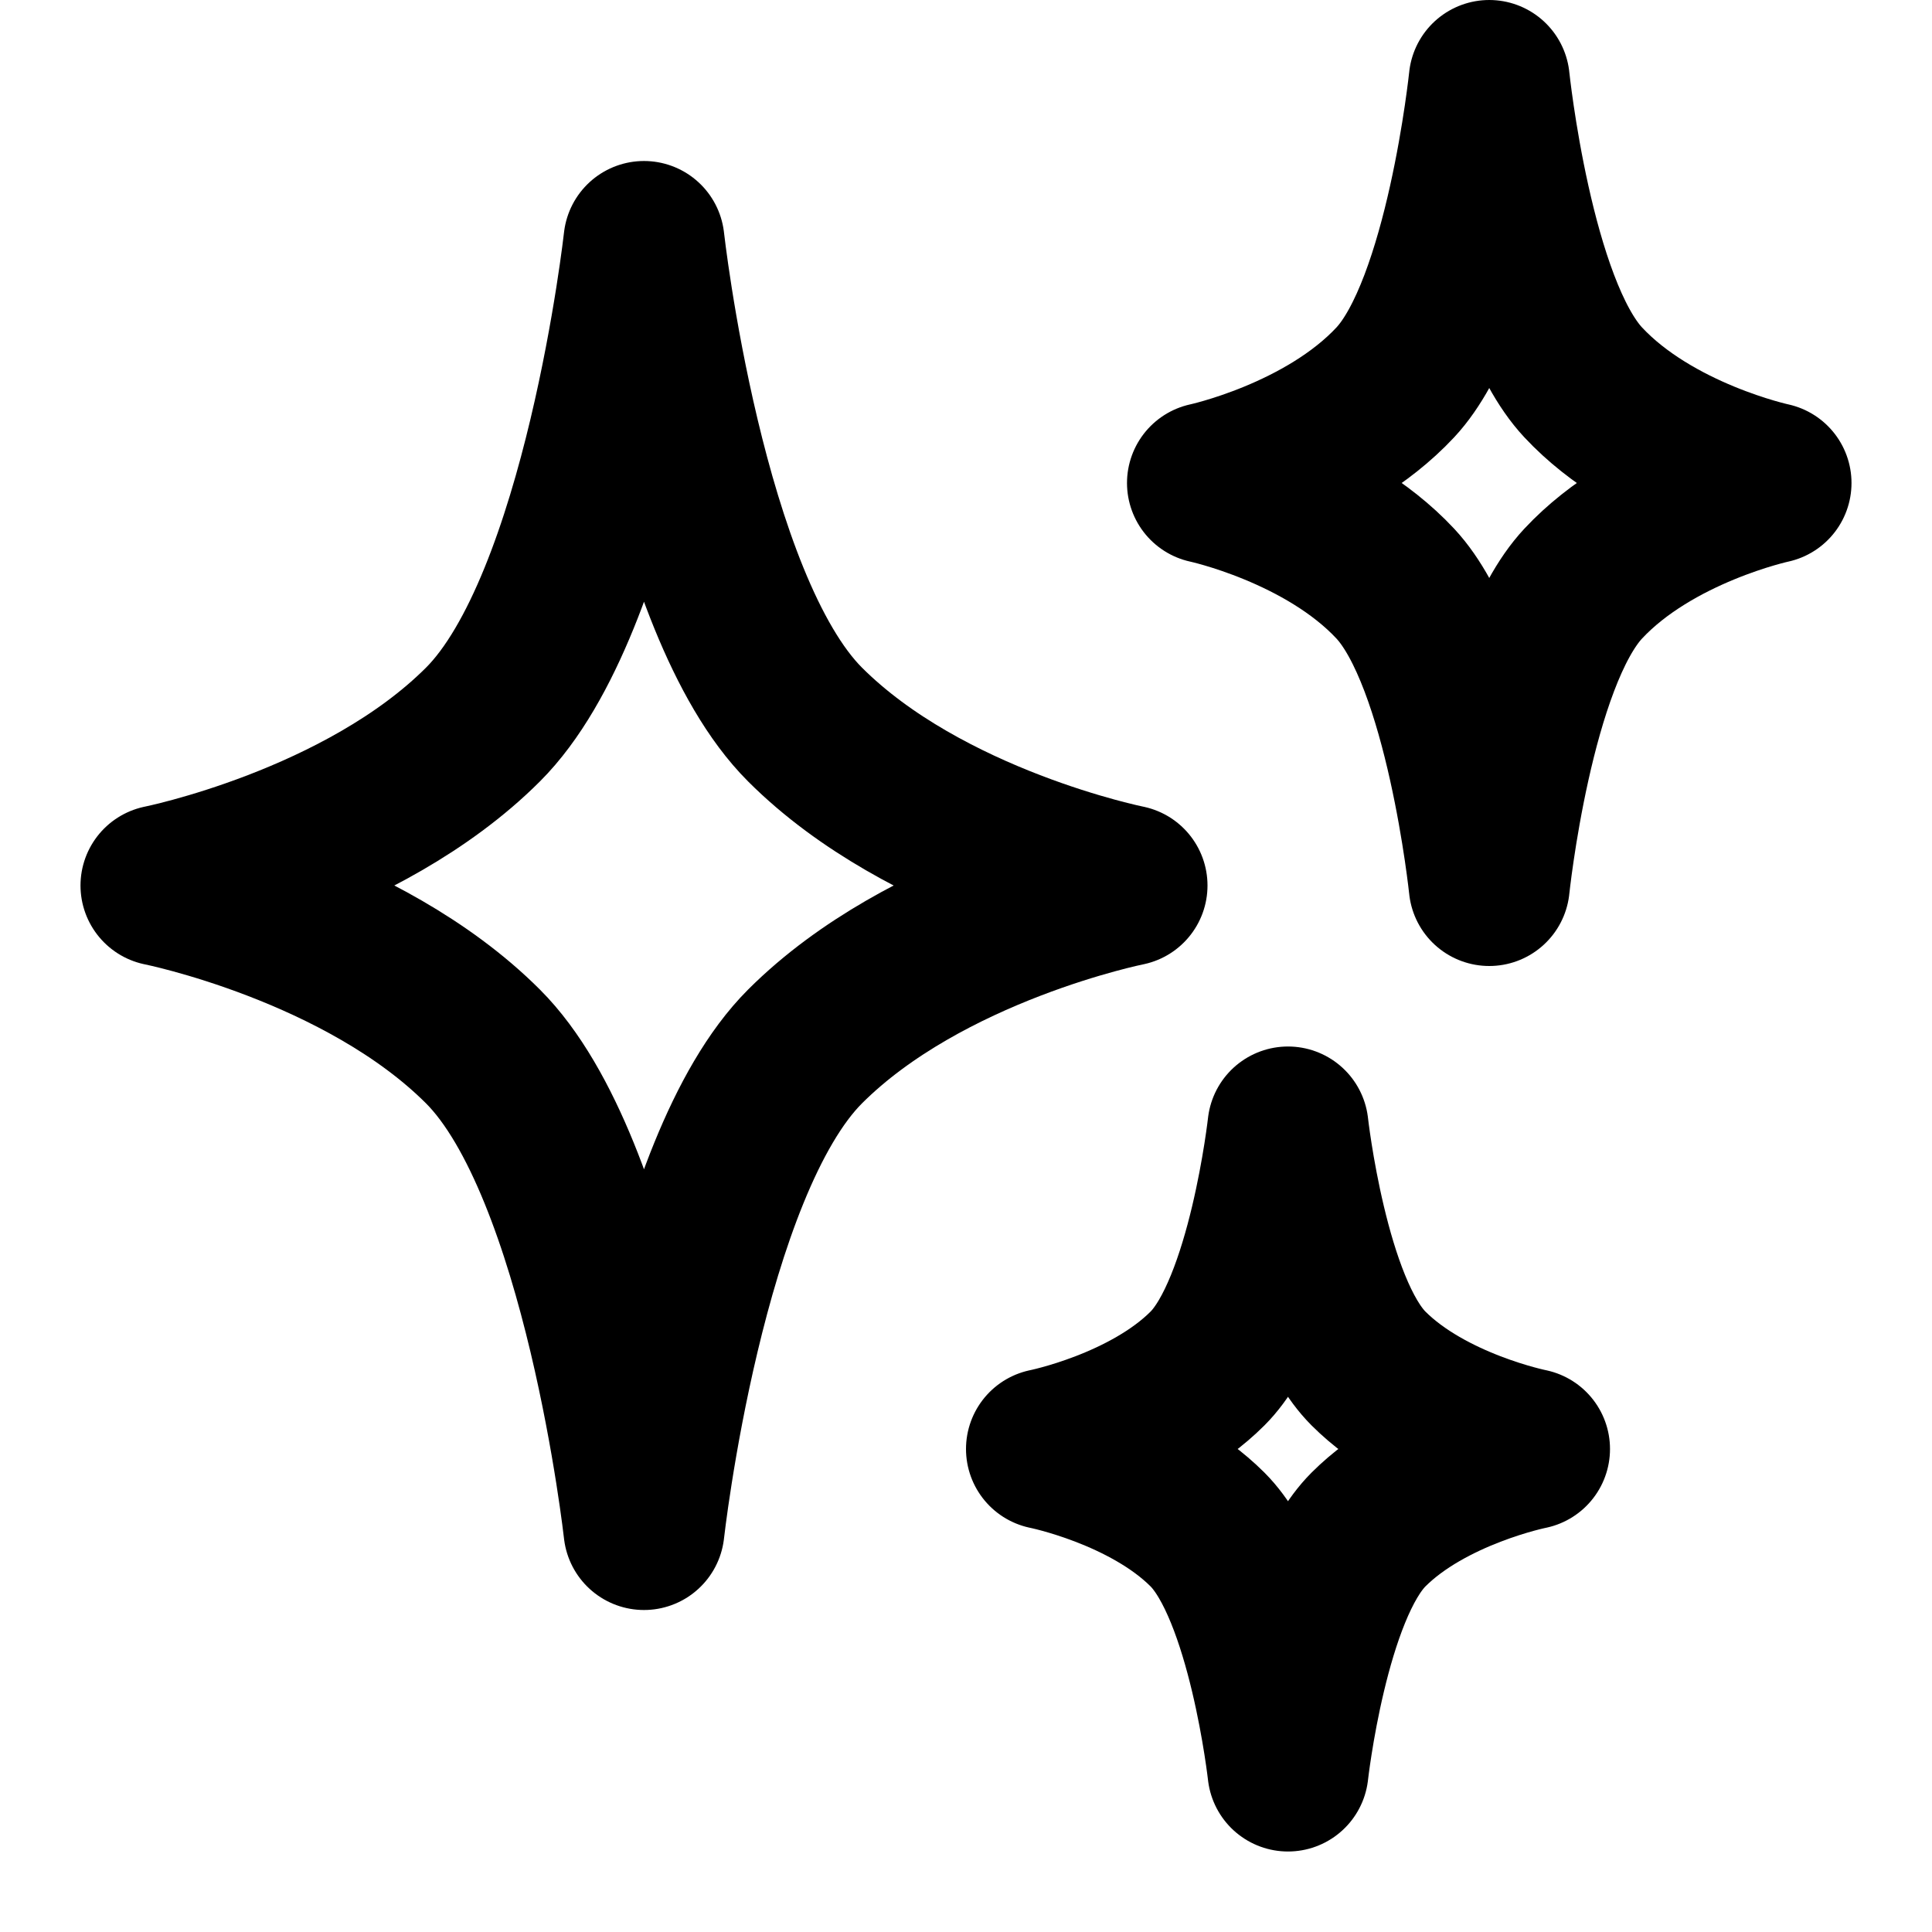
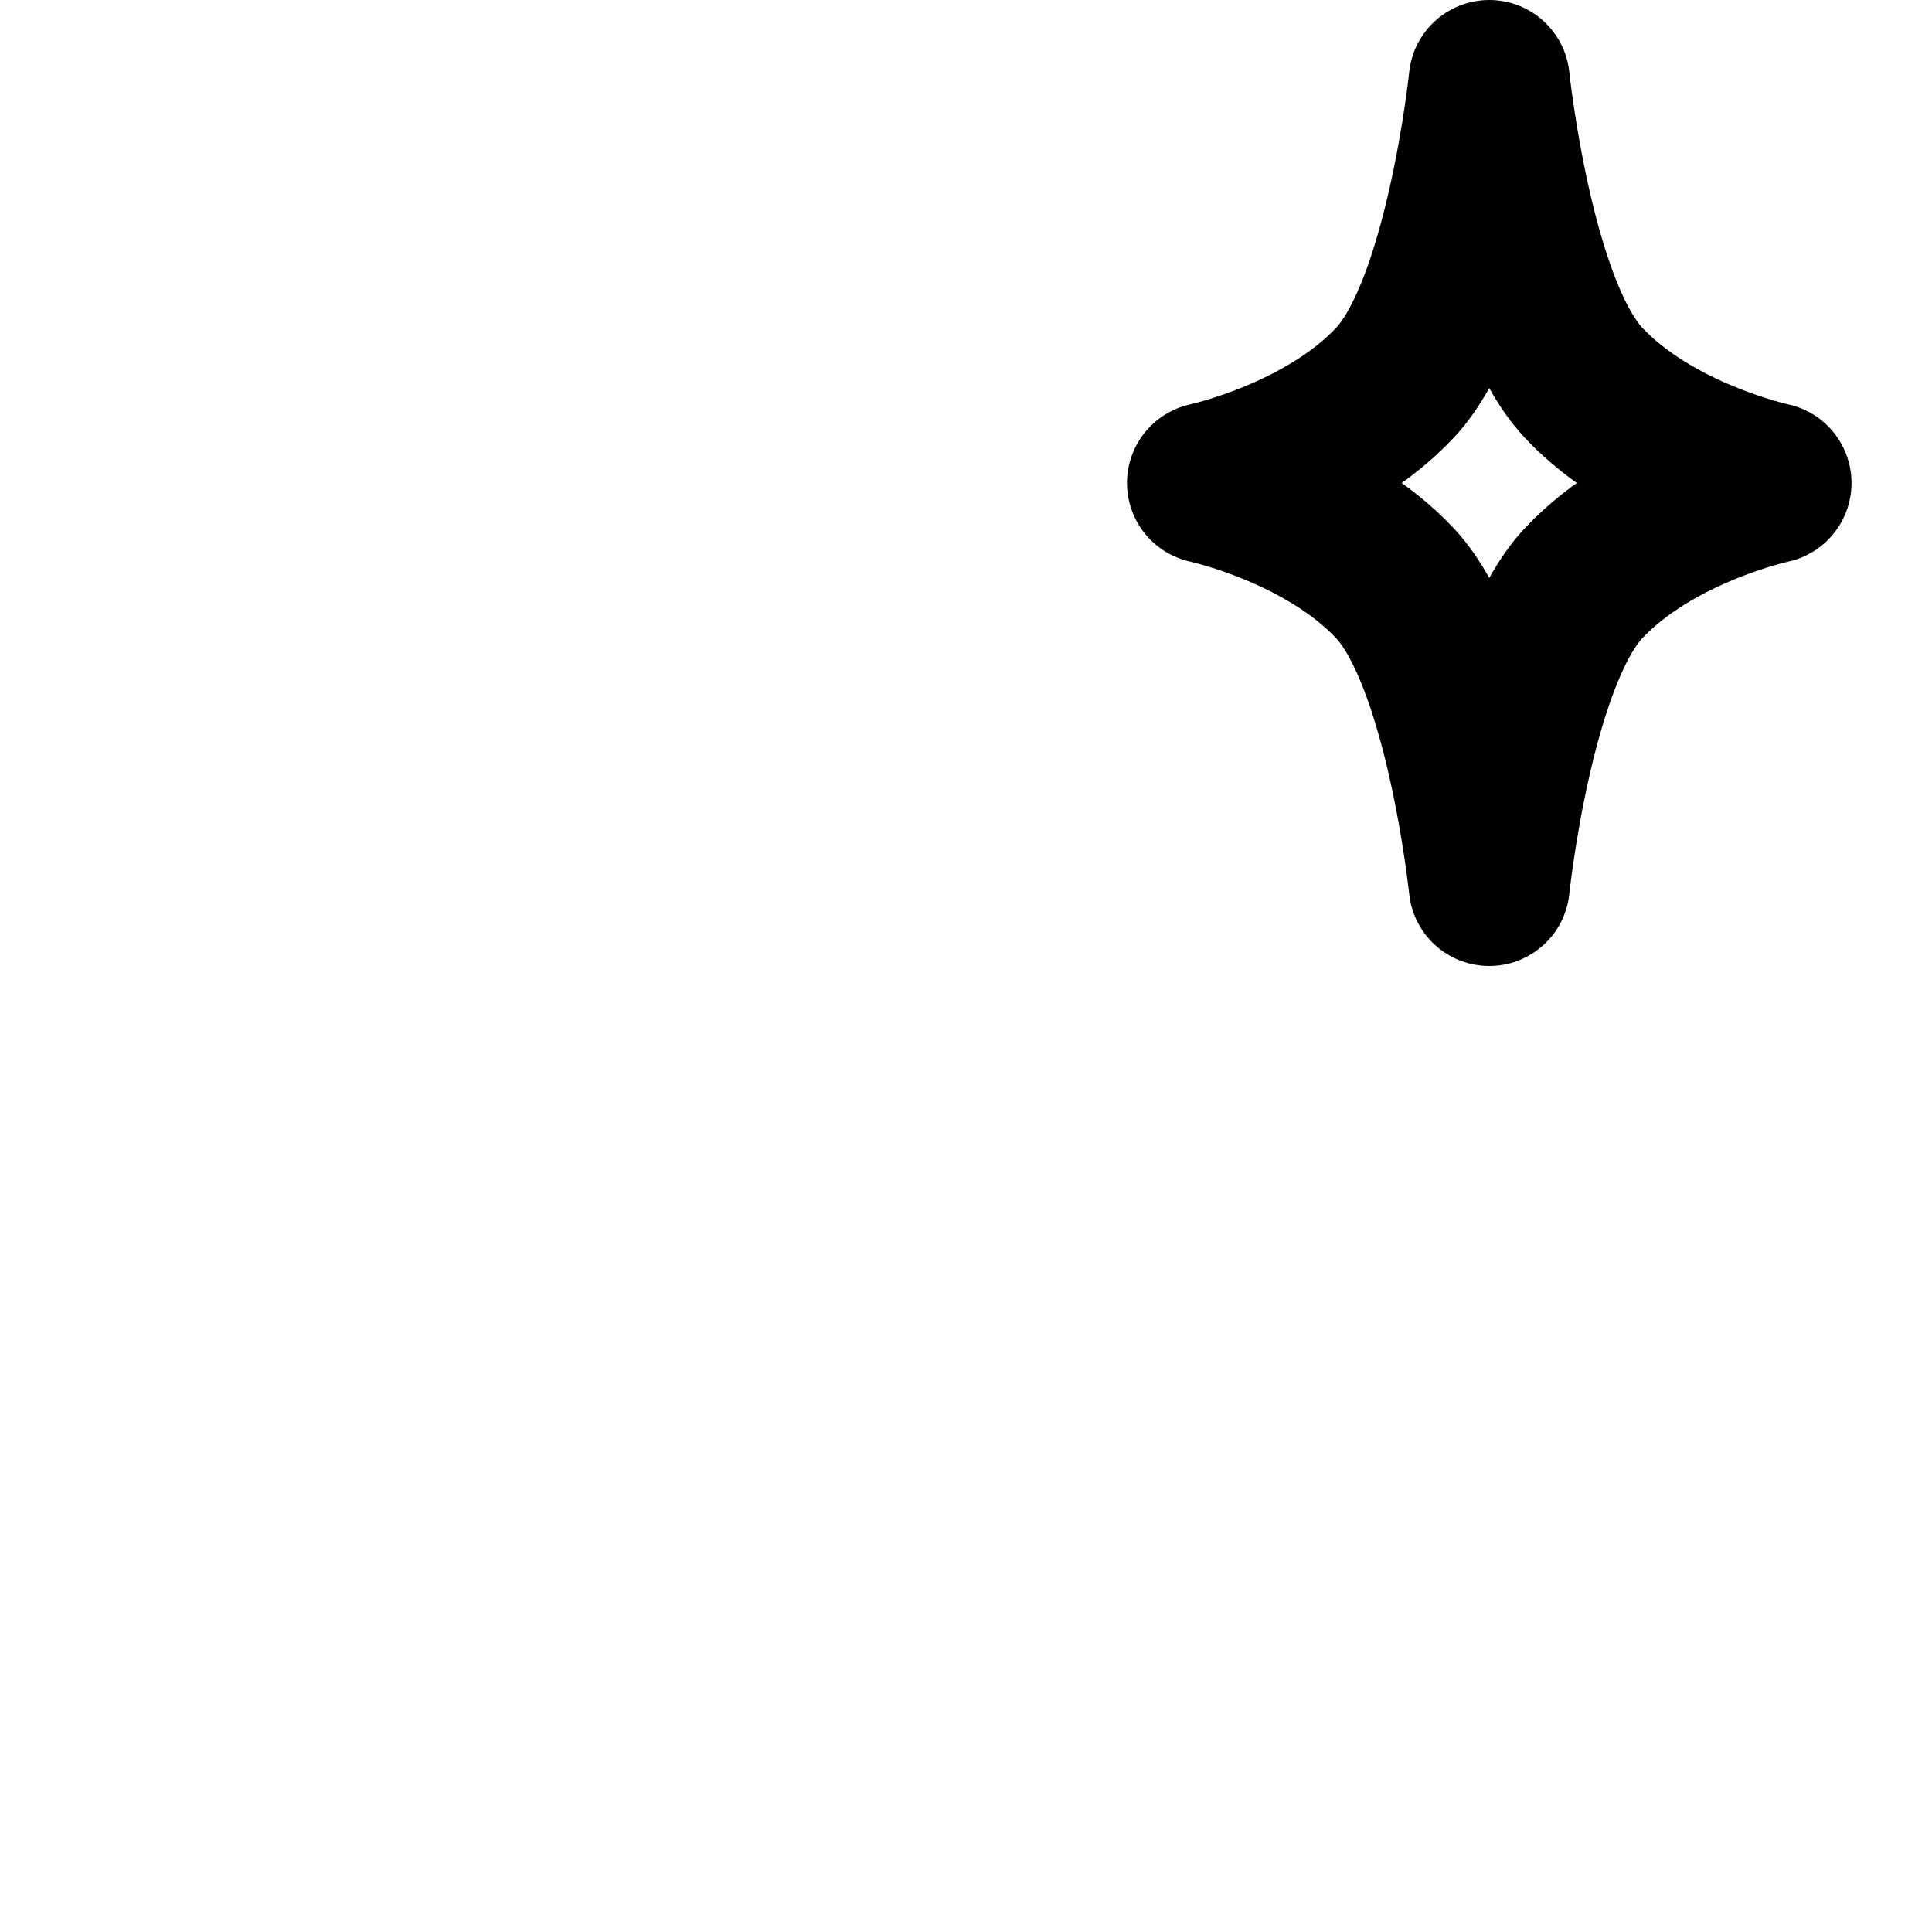
<svg xmlns="http://www.w3.org/2000/svg" width="24px" height="24px" viewBox="0 0 24 24" version="1.1">
  <g stroke="none" stroke-width="1" fill="none" fill-rule="evenodd" stroke-linecap="round" stroke-linejoin="round">
    <g transform="translate(-488, -731)" stroke="#000000" stroke-width="2">
      <g id="291" transform="translate(488, 731)">
-         <path d="M10,9 C8.5,7.5 8,3 8,3 C8,3 7.5,7.5 6,9 C4.5,10.5 2,11 2,11 C2,11 4.5,11.5 6,13 C7.5,14.5 8,19 8,19 C8,19 8.5,14.5 10,13 C11.5,11.5 14,11 14,11 C14,11 11.5,10.5 10,9 Z" id="Combined-Shape" />
        <path d="M19.667,4.75 C18.792,3.812 18.5,1 18.5,1 C18.5,1 18.208,3.812 17.333,4.75 C16.458,5.688 15,6 15,6 C15,6 16.458,6.312 17.333,7.25 C18.208,8.188 18.5,11 18.5,11 C18.5,11 18.792,8.188 19.667,7.25 C20.542,6.312 22,6 22,6 C22,6 20.542,5.688 19.667,4.75 Z" id="Combined-Shape" />
-         <path d="M17,17 C16.25,16.25 16,14 16,14 C16,14 15.75,16.25 15,17 C14.25,17.75 13,18 13,18 C13,18 14.25,18.25 15,19 C15.75,19.75 16,22 16,22 C16,22 16.25,19.75 17,19 C17.75,18.25 19,18 19,18 C19,18 17.75,17.75 17,17 Z" id="Combined-Shape" />
      </g>
    </g>
  </g>
</svg>